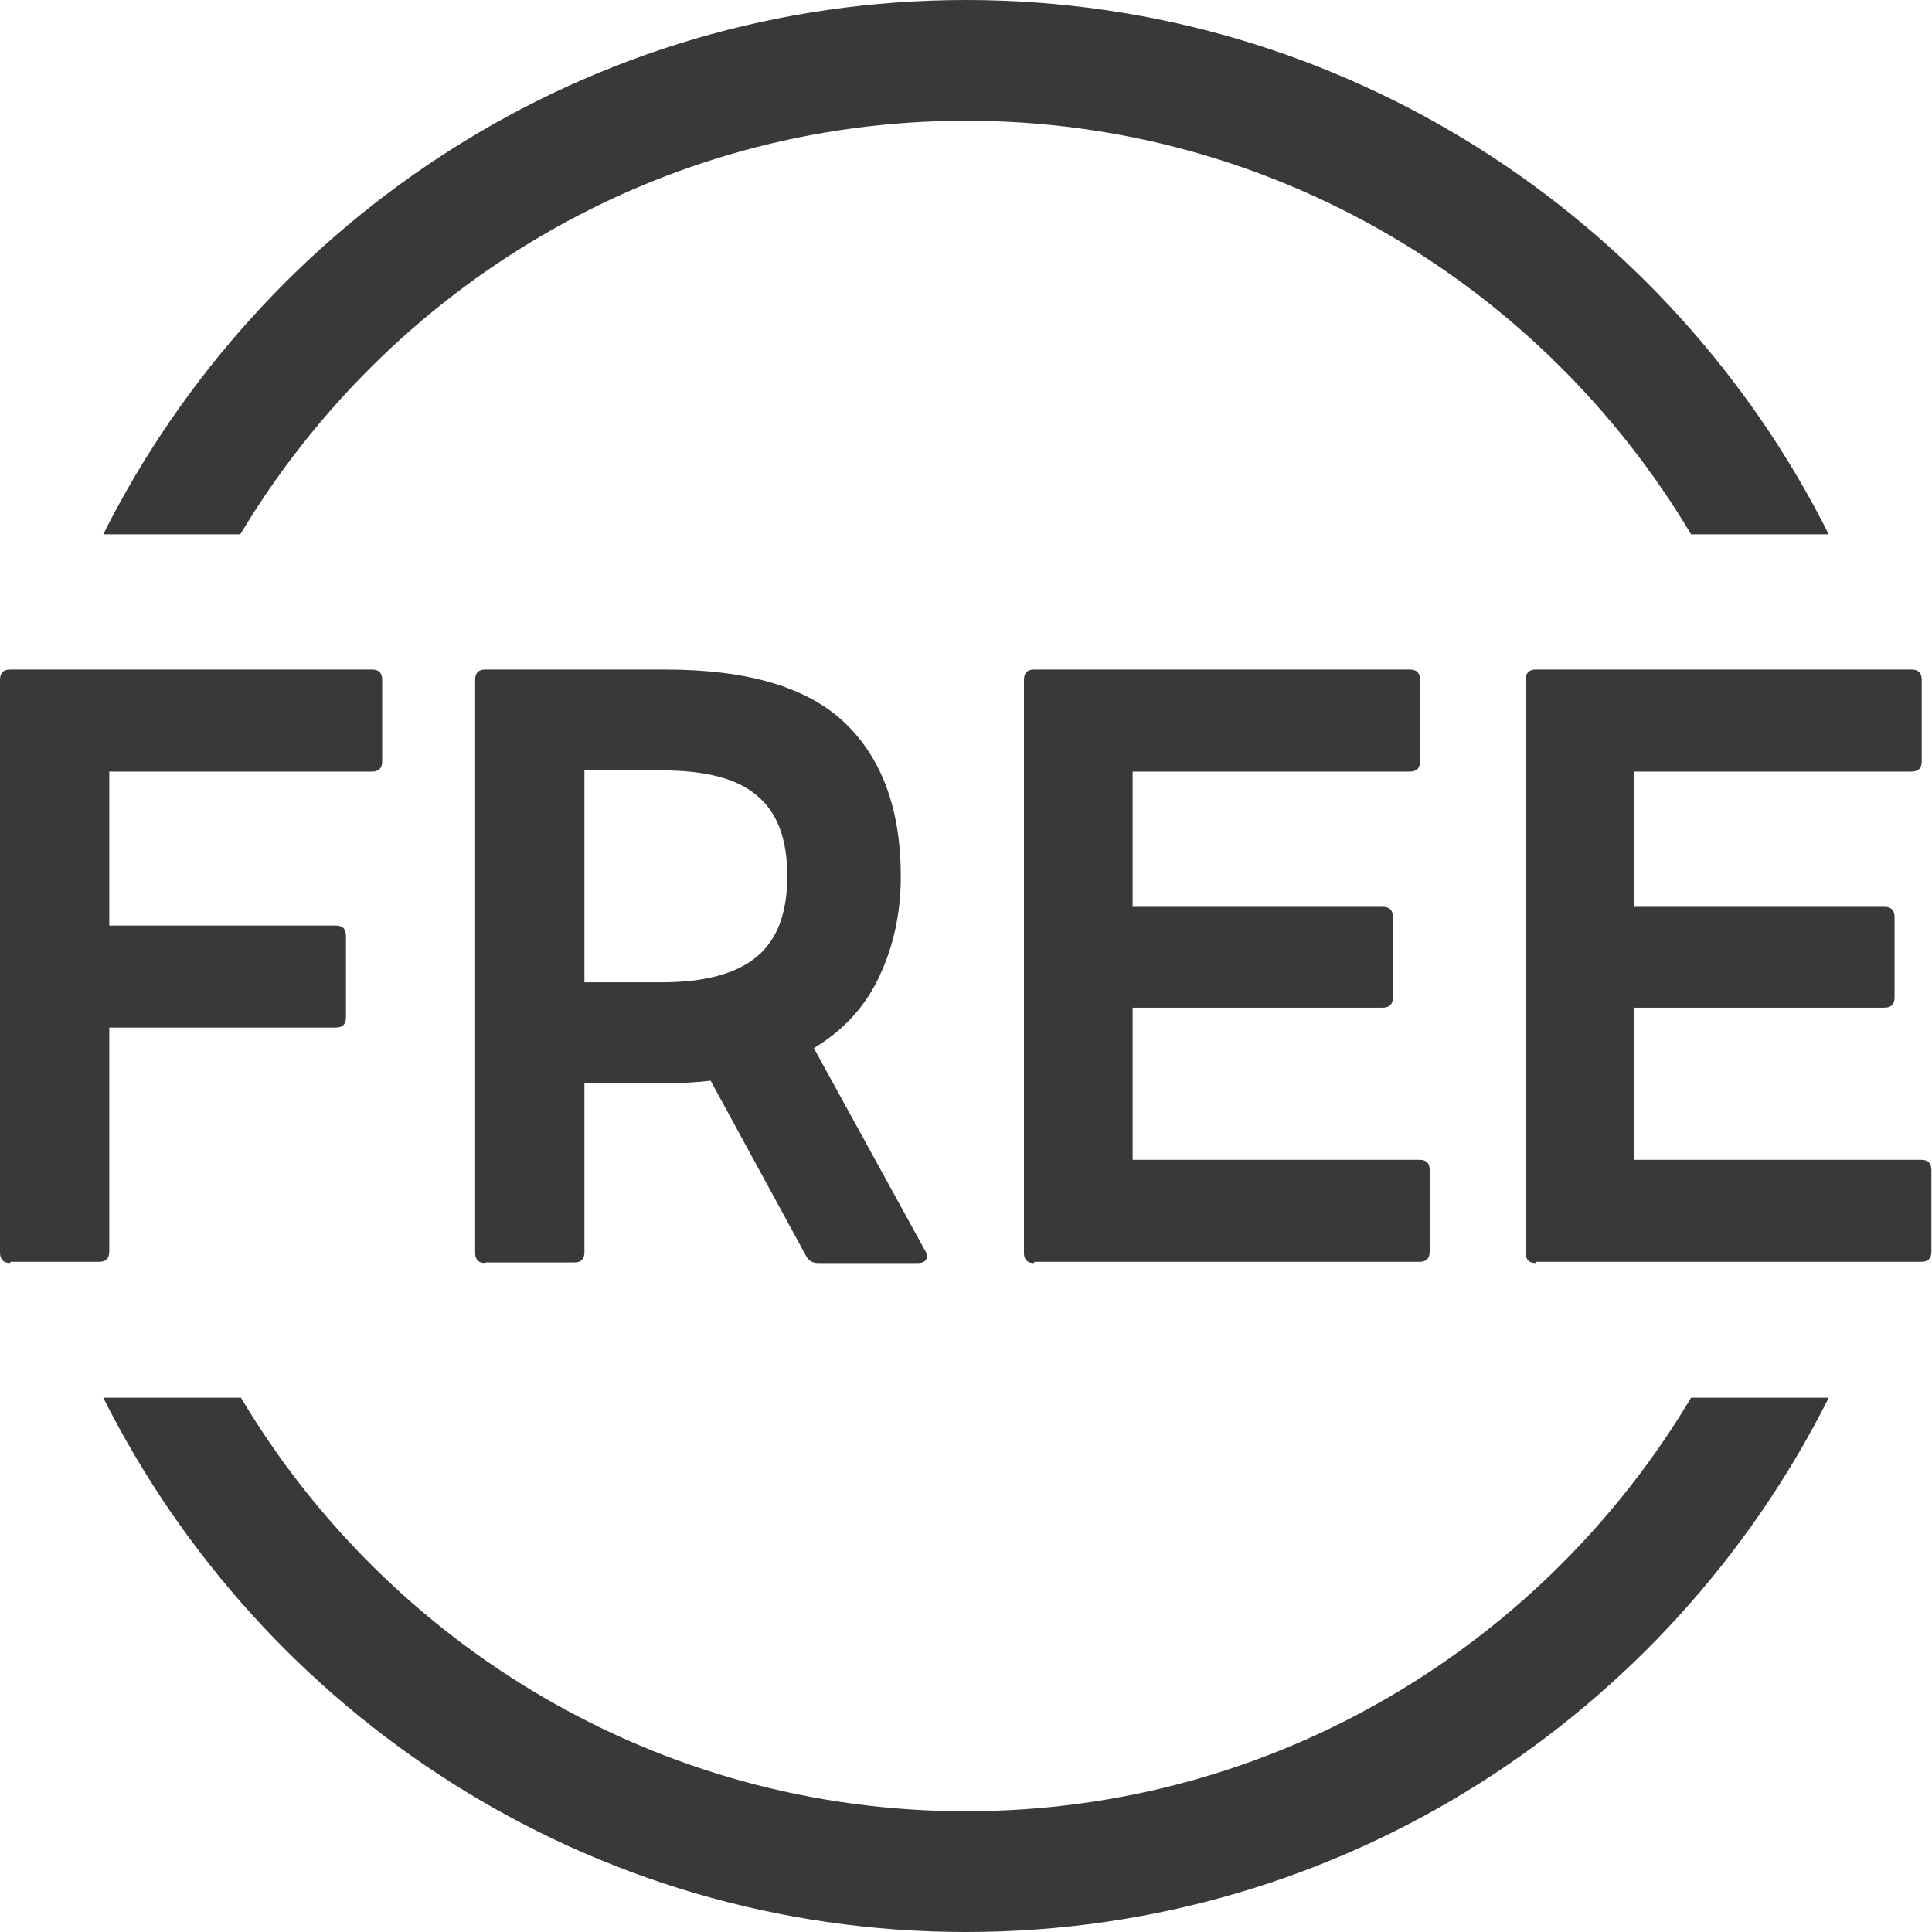
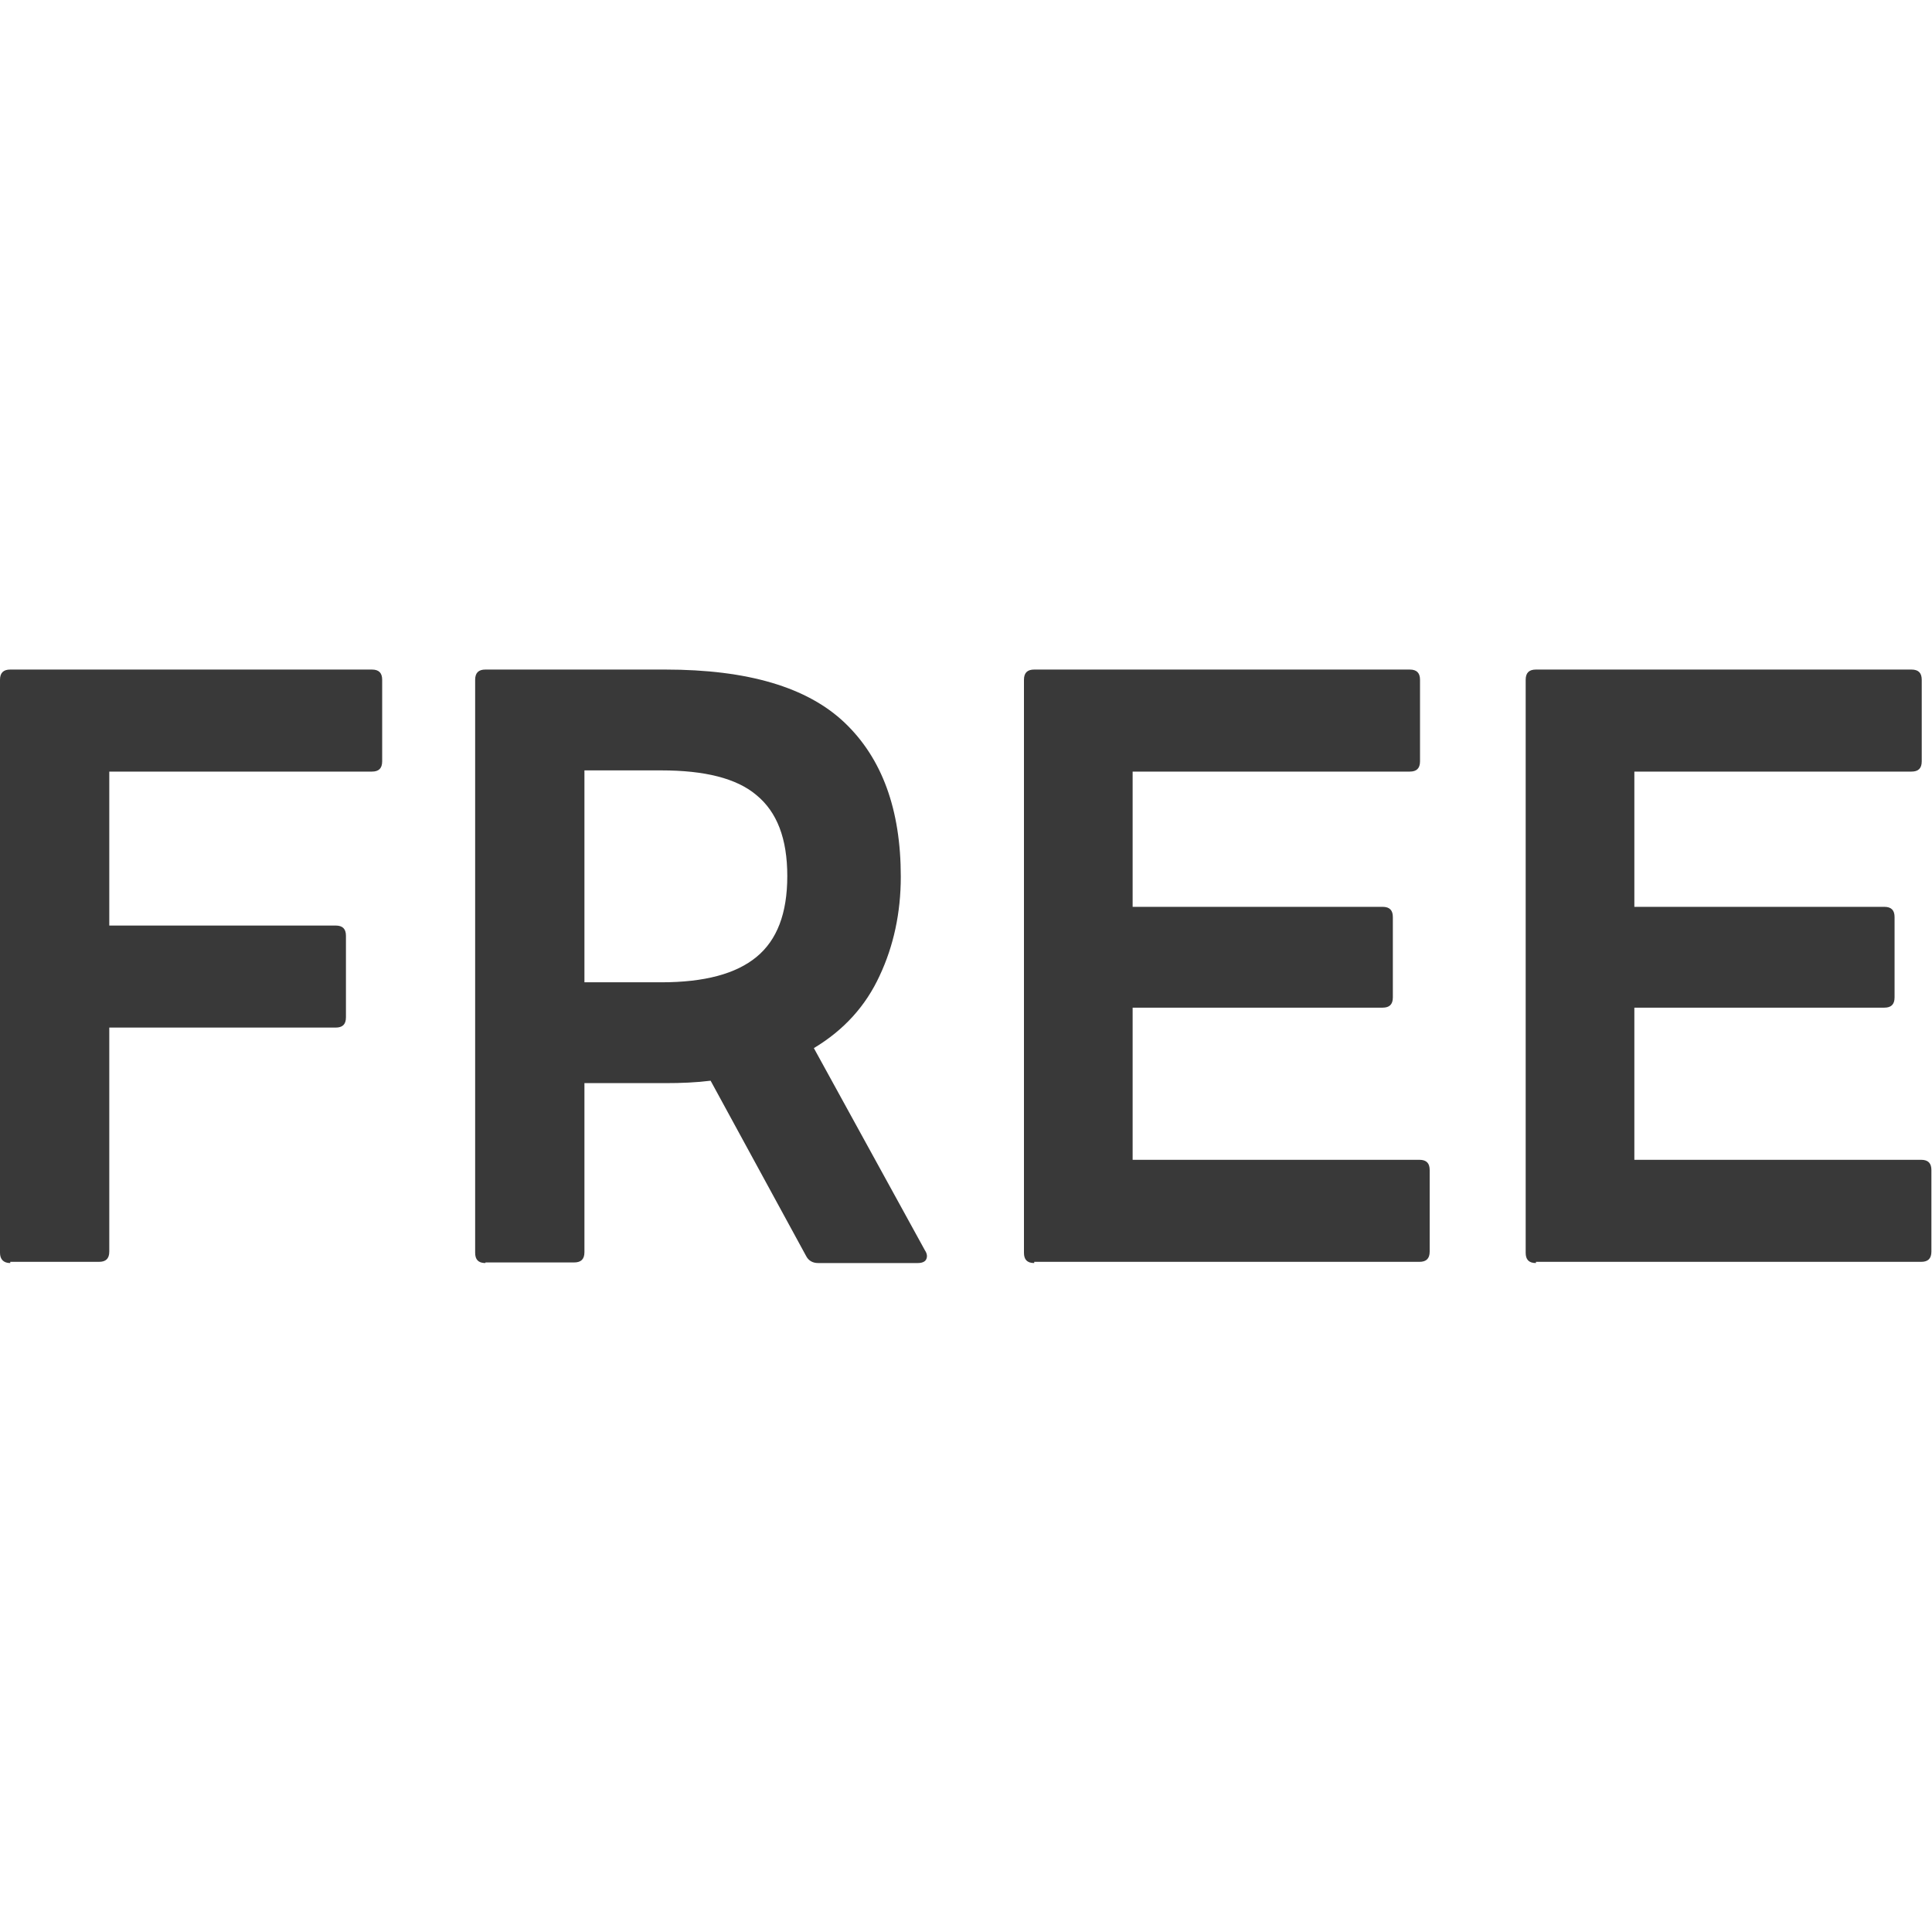
<svg xmlns="http://www.w3.org/2000/svg" version="1.0" id="图层_1" x="0px" y="0px" viewBox="0 0 32 32" style="enable-background:new 0 0 32 32;" xml:space="preserve">
  <style type="text/css">
	.st0{fill:#393939;}
</style>
  <g>
    <g>
      <path class="st0" d="M0.17,20.92C0.06,20.92,0,20.86,0,20.75v-9.49c0-0.12,0.06-0.17,0.17-0.17h5.99c0.12,0,0.17,0.06,0.17,0.17    v1.35c0,0.12-0.06,0.17-0.17,0.17H1.81v2.55h3.75c0.12,0,0.17,0.06,0.17,0.17v1.35c0,0.12-0.06,0.17-0.17,0.17H1.81v3.71    c0,0.12-0.06,0.17-0.17,0.17H0.17z" />
      <path class="st0" d="M8.04,20.92c-0.12,0-0.17-0.06-0.17-0.17v-9.49c0-0.12,0.06-0.17,0.17-0.17h2.98c1.36,0,2.35,0.29,2.97,0.88    c0.62,0.59,0.93,1.44,0.93,2.55c0,0.6-0.12,1.15-0.35,1.64c-0.23,0.5-0.59,0.9-1.09,1.2l1.84,3.35c0.04,0.06,0.04,0.11,0.02,0.15    c-0.02,0.04-0.07,0.06-0.14,0.06h-1.65c-0.09,0-0.16-0.04-0.2-0.12l-1.58-2.9c-0.24,0.03-0.49,0.04-0.75,0.04H9.68v2.8    c0,0.12-0.06,0.17-0.17,0.17H8.04z M10.95,12.76H9.68v3.51h1.27c0.72,0,1.24-0.14,1.58-0.42c0.34-0.28,0.51-0.72,0.51-1.34    c0-0.62-0.17-1.06-0.51-1.34C12.2,12.89,11.67,12.76,10.95,12.76z" />
      <path class="st0" d="M17.13,20.92c-0.12,0-0.17-0.06-0.17-0.17v-9.49c0-0.12,0.06-0.17,0.17-0.17h6.22c0.12,0,0.17,0.06,0.17,0.17    v1.35c0,0.12-0.06,0.17-0.17,0.17h-4.59v2.24h4.14c0.12,0,0.17,0.06,0.17,0.17v1.33c0,0.12-0.06,0.17-0.17,0.17h-4.14v2.52h4.75    c0.12,0,0.17,0.06,0.17,0.17v1.35c0,0.12-0.06,0.17-0.17,0.17H17.13z" />
      <path class="st0" d="M25.44,20.92c-0.12,0-0.17-0.06-0.17-0.17v-9.49c0-0.12,0.06-0.17,0.17-0.17h6.22c0.12,0,0.17,0.06,0.17,0.17    v1.35c0,0.12-0.06,0.17-0.17,0.17h-4.59v2.24h4.14c0.12,0,0.17,0.06,0.17,0.17v1.33c0,0.12-0.06,0.17-0.17,0.17h-4.14v2.52h4.75    c0.12,0,0.17,0.06,0.17,0.17v1.35c0,0.12-0.06,0.17-0.17,0.17H25.44z" />
    </g>
    <g>
-       <path class="st0" d="M28.01,23.15C25.57,27.24,21.11,30,16,30s-9.57-2.76-12.01-6.85H1.71C4.34,28.39,9.75,32,16,32    s11.66-3.61,14.29-8.85H28.01z" />
-       <path class="st0" d="M3.98,8.85C6.43,4.76,10.89,2,16,2s9.57,2.76,12.01,6.85h2.28C27.66,3.61,22.25,0,16,0S4.34,3.61,1.71,8.85    H3.98z" />
-     </g>
+       </g>
  </g>
</svg>